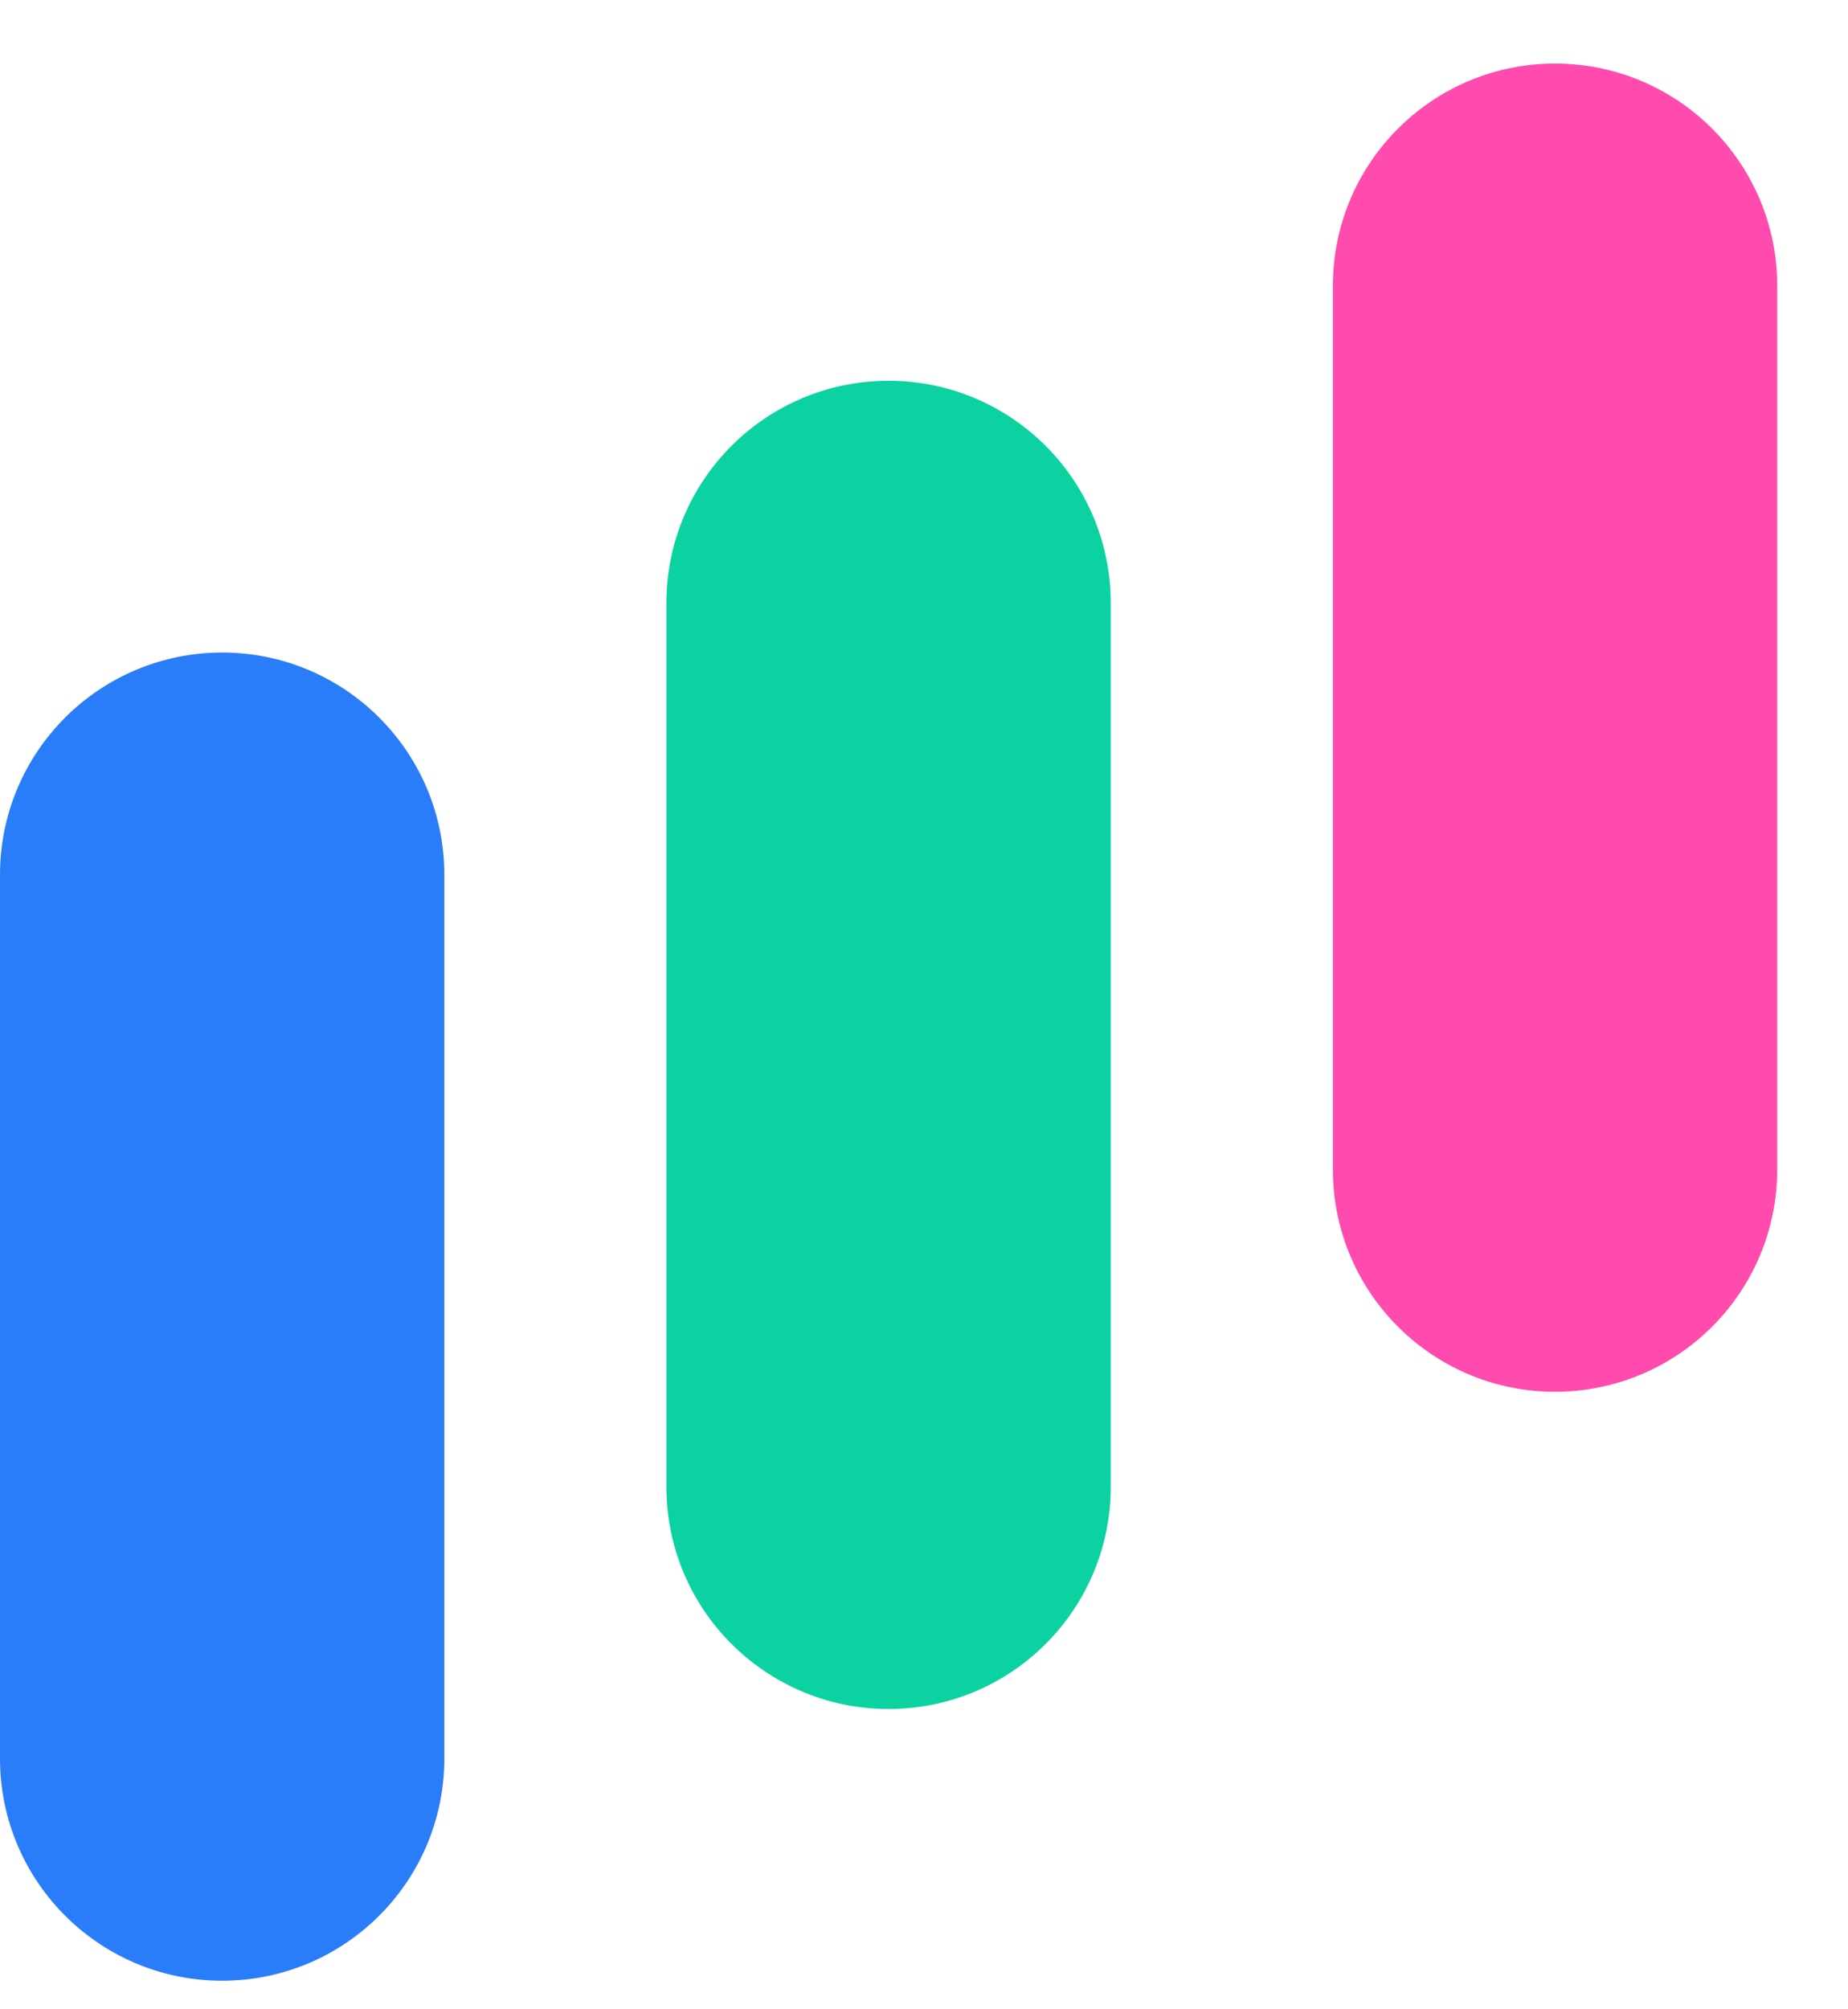
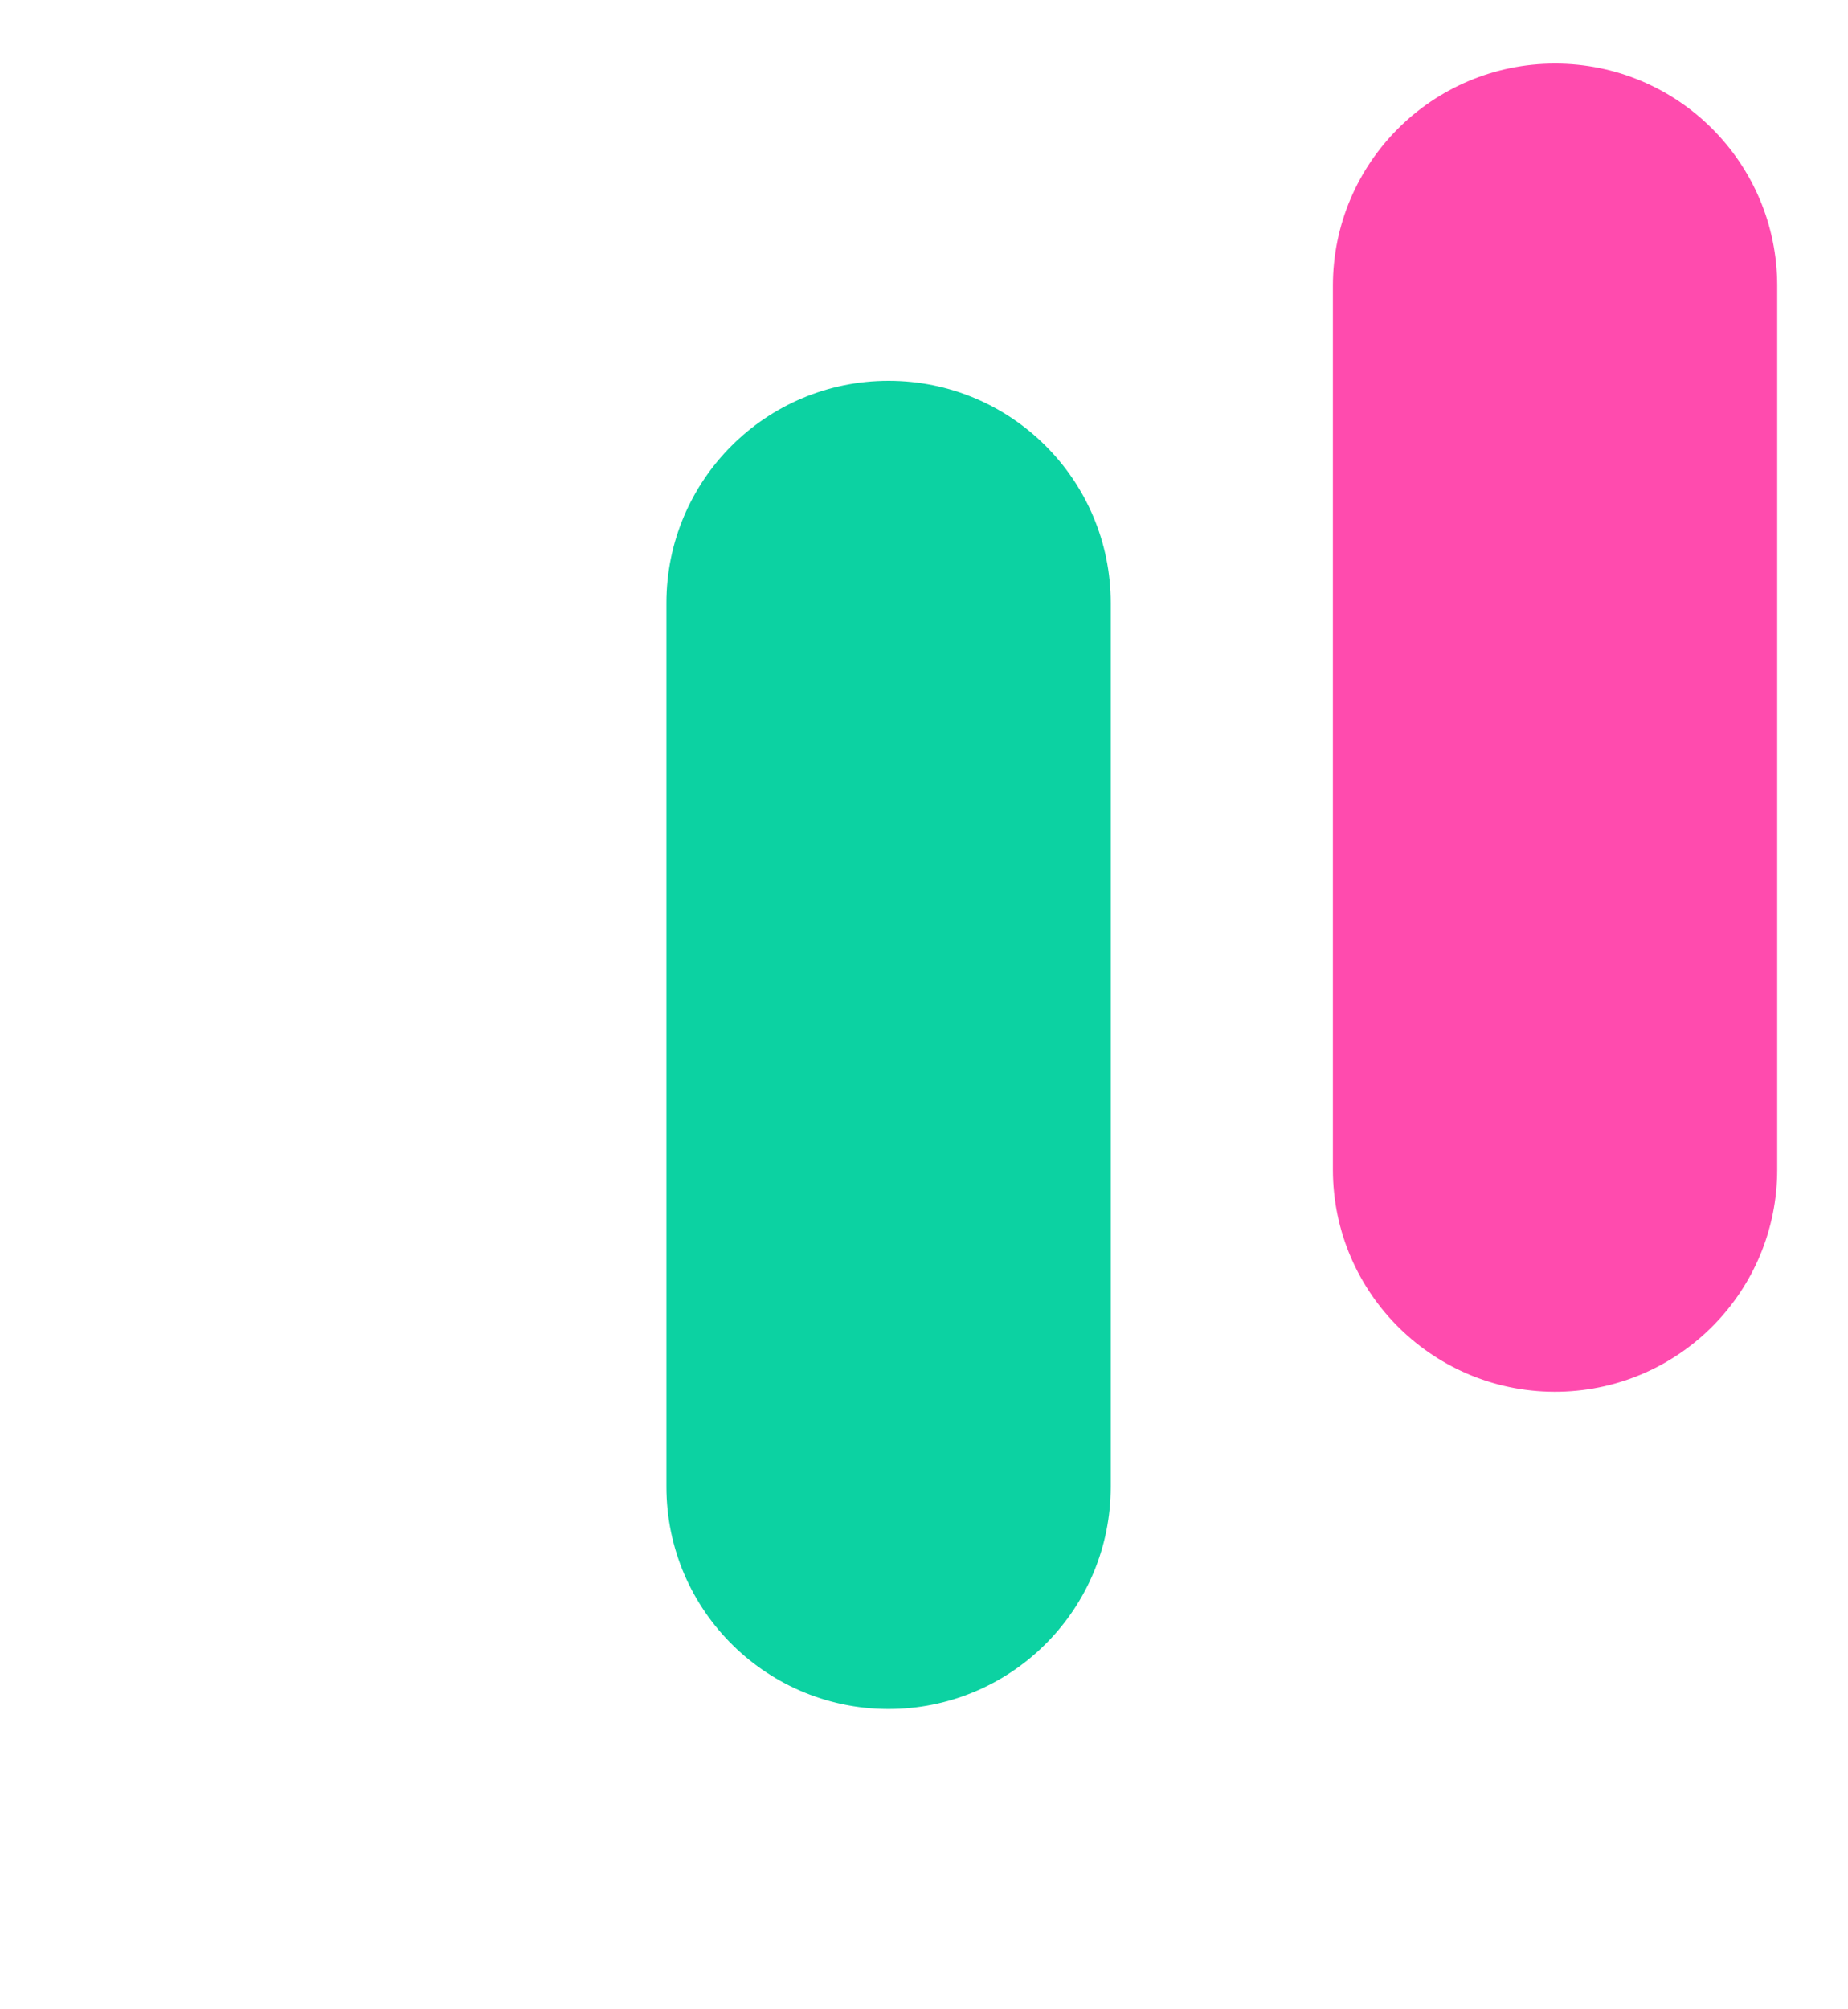
<svg xmlns="http://www.w3.org/2000/svg" width="23" height="25" viewBox="0 0 23 25" fill="none">
  <path d="M16.589 3.556C16.589 2.029 17.827 0.791 19.354 0.791C20.881 0.791 22.119 2.029 22.119 3.556V14.552C22.119 16.054 20.919 17.282 19.416 17.316C17.865 17.351 16.589 16.103 16.589 14.552V3.556Z" fill="#FF4BAE" />
  <path d="M8.294 7.503C8.294 5.976 9.532 4.738 11.059 4.738C12.586 4.738 13.824 5.976 13.824 7.503V18.499C13.824 20.002 12.624 21.229 11.122 21.263C9.571 21.298 8.294 20.051 8.294 18.499V7.503Z" fill="#0CD2A2" />
-   <path d="M0 10.884C0 9.357 1.238 8.119 2.765 8.119C4.292 8.119 5.53 9.357 5.53 10.884V21.88C5.53 23.382 4.33 24.61 2.827 24.644C1.276 24.679 0 23.431 0 21.88V10.884Z" fill="#2A7DF9" />
</svg>